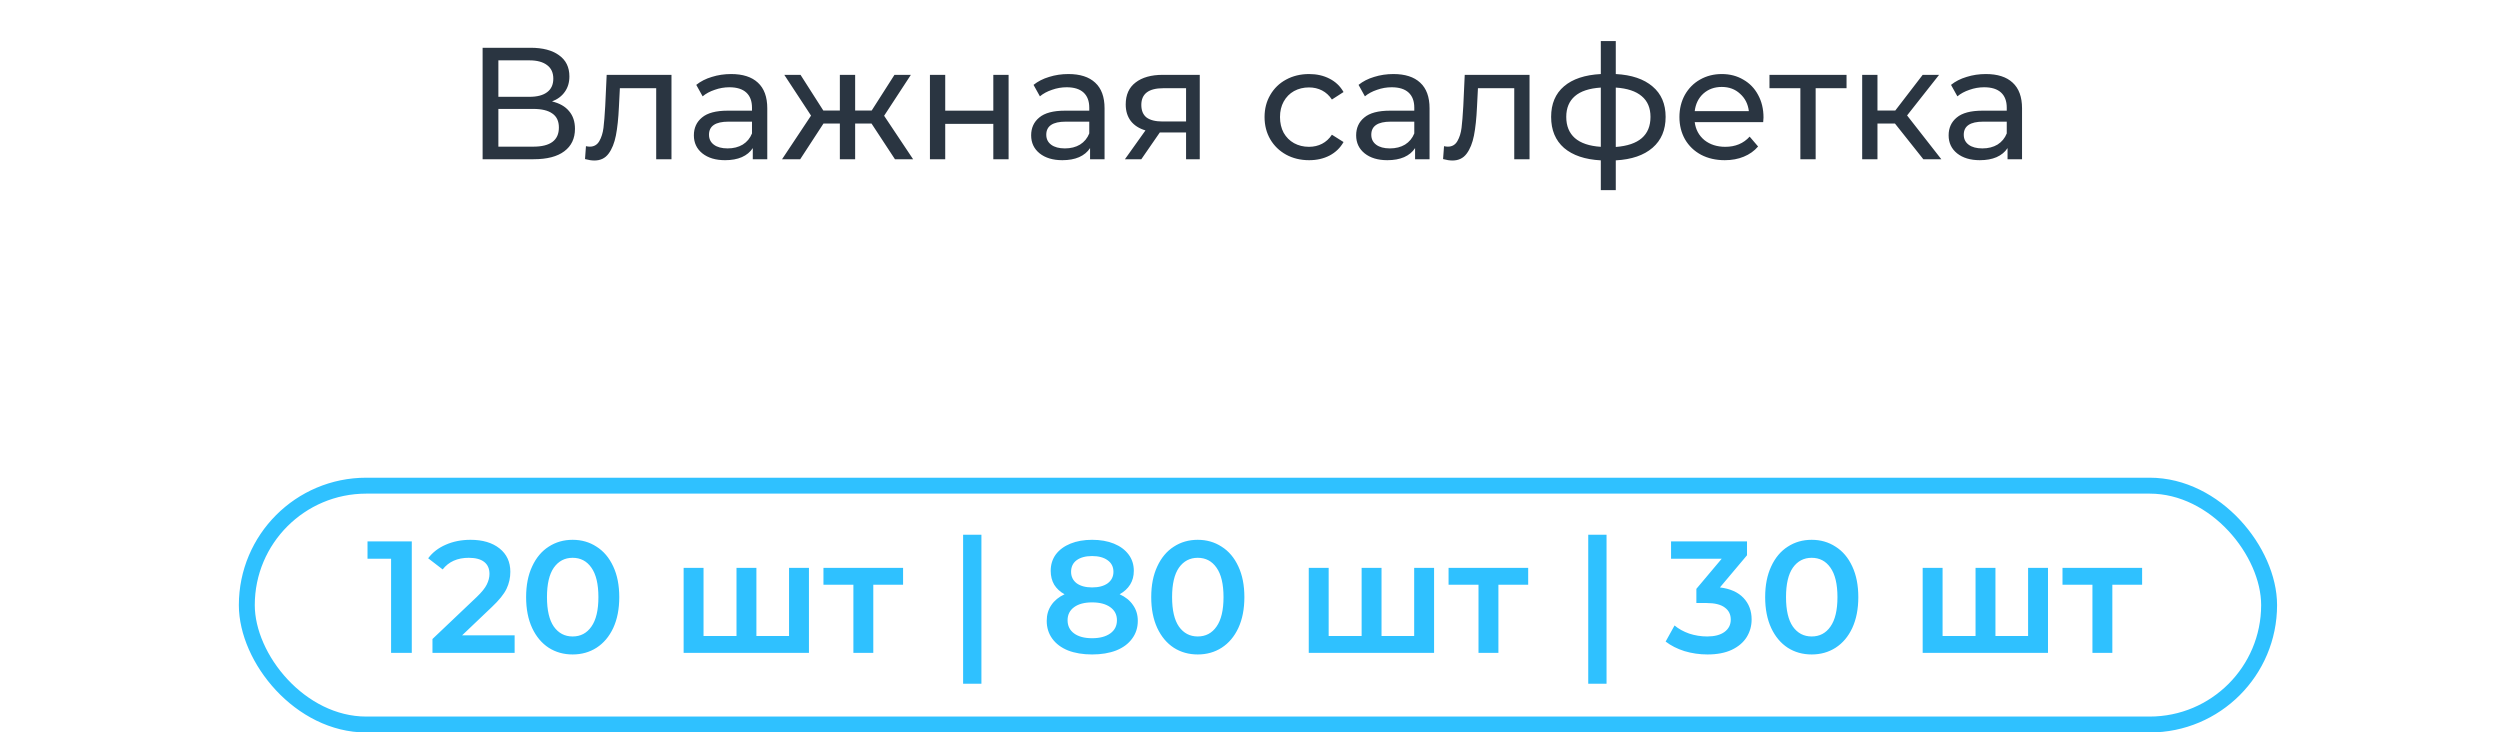
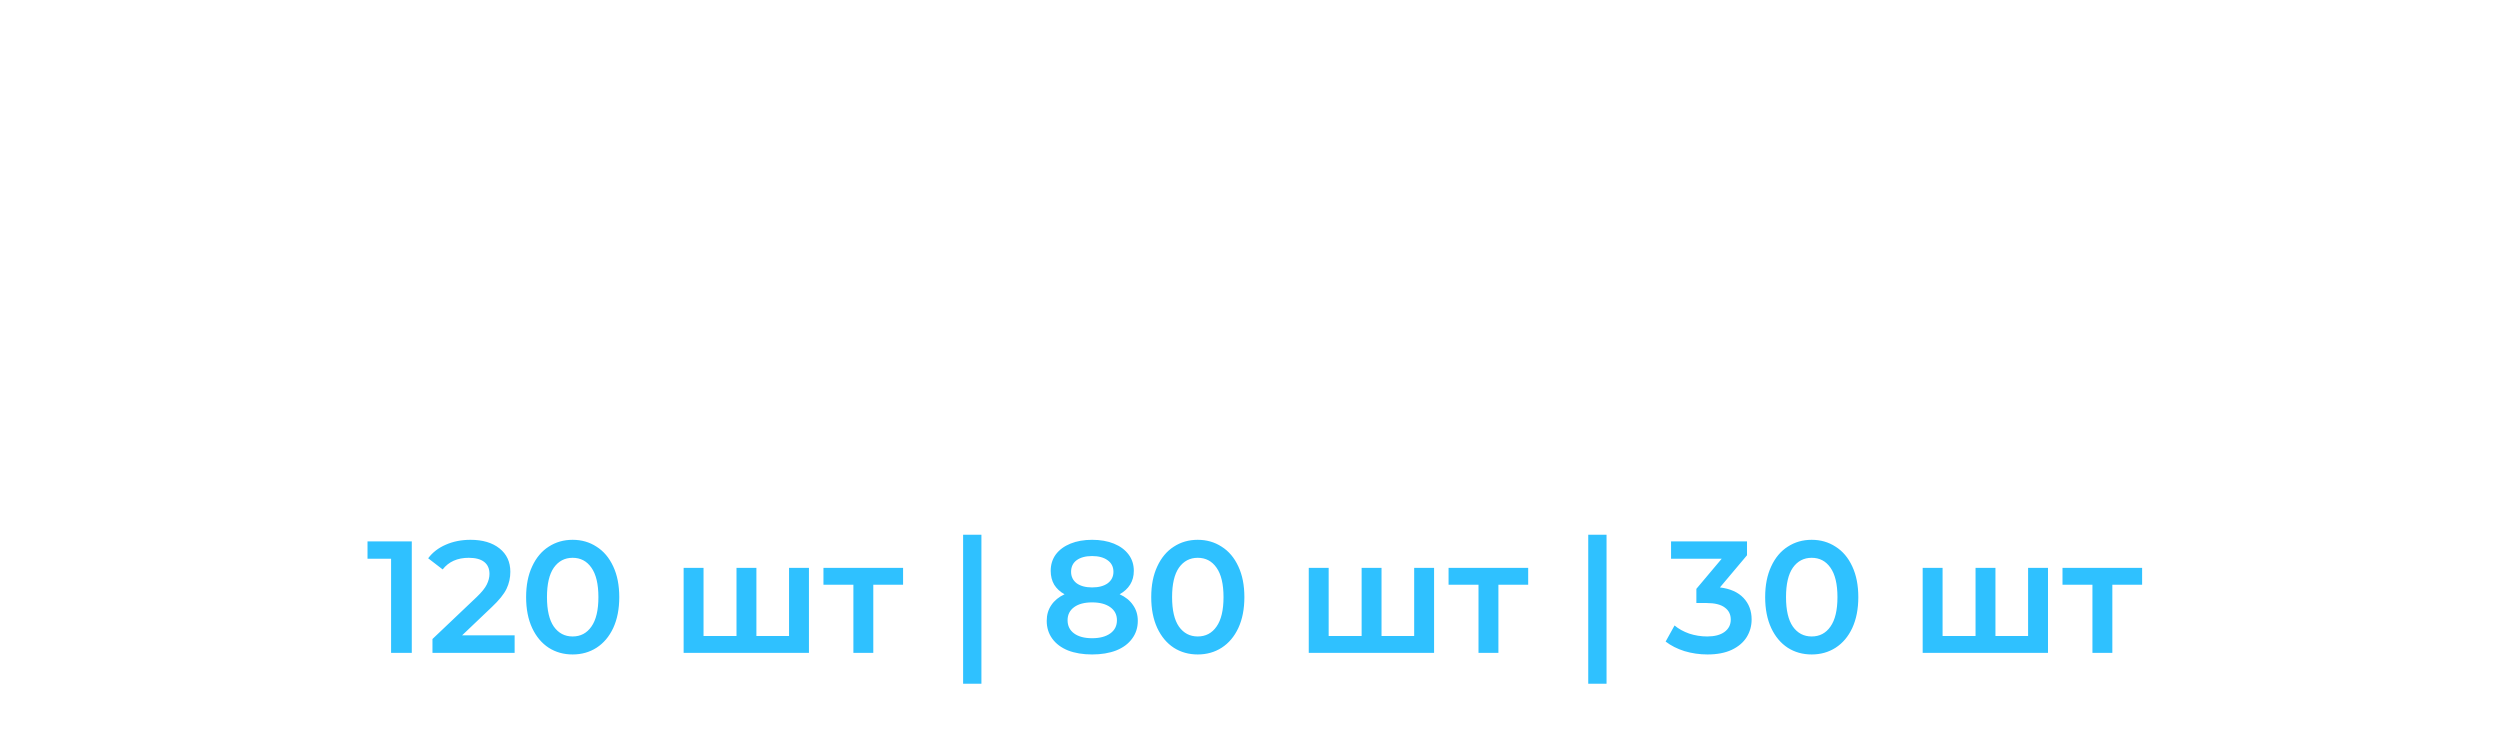
<svg xmlns="http://www.w3.org/2000/svg" width="157" height="46" viewBox="0 0 157 46" fill="none">
-   <rect x="15.5" y="30.5" width="127" height="15" rx="7.5" stroke="#2FC1FF" />
  <path d="M25.86 34V41H24.56V35.09H23.08V34H25.86ZM32.319 39.9V41H27.159V40.13L29.939 37.49C30.252 37.19 30.462 36.93 30.569 36.71C30.682 36.483 30.739 36.26 30.739 36.04C30.739 35.713 30.629 35.463 30.409 35.29C30.189 35.117 29.865 35.03 29.439 35.03C28.725 35.03 28.179 35.273 27.799 35.76L26.889 35.06C27.162 34.693 27.529 34.41 27.989 34.21C28.455 34.003 28.975 33.9 29.549 33.9C30.309 33.9 30.915 34.08 31.369 34.44C31.822 34.8 32.049 35.29 32.049 35.91C32.049 36.29 31.969 36.647 31.809 36.98C31.649 37.313 31.342 37.693 30.889 38.12L29.019 39.9H32.319ZM35.96 41.1C35.4 41.1 34.9 40.96 34.46 40.68C34.02 40.393 33.673 39.98 33.42 39.44C33.166 38.893 33.04 38.247 33.04 37.5C33.04 36.753 33.166 36.11 33.42 35.57C33.673 35.023 34.02 34.61 34.46 34.33C34.9 34.043 35.4 33.9 35.96 33.9C36.52 33.9 37.02 34.043 37.46 34.33C37.906 34.61 38.256 35.023 38.51 35.57C38.763 36.11 38.89 36.753 38.89 37.5C38.89 38.247 38.763 38.893 38.51 39.44C38.256 39.98 37.906 40.393 37.46 40.68C37.02 40.96 36.52 41.1 35.96 41.1ZM35.96 39.97C36.46 39.97 36.853 39.763 37.14 39.35C37.433 38.937 37.58 38.32 37.58 37.5C37.58 36.68 37.433 36.063 37.14 35.65C36.853 35.237 36.46 35.03 35.96 35.03C35.466 35.03 35.073 35.237 34.78 35.65C34.493 36.063 34.35 36.68 34.35 37.5C34.35 38.32 34.493 38.937 34.78 39.35C35.073 39.763 35.466 39.97 35.96 39.97ZM50.802 35.66V41H42.932V35.66H44.182V39.94H46.252V35.66H47.502V39.94H49.552V35.66H50.802ZM56.713 36.72H54.843V41H53.593V36.72H51.713V35.66H56.713V36.72ZM60.483 33.58H61.633V42.94H60.483V33.58ZM70.314 37.32C70.681 37.487 70.961 37.713 71.154 38C71.354 38.28 71.454 38.61 71.454 38.99C71.454 39.417 71.334 39.79 71.094 40.11C70.861 40.43 70.527 40.677 70.094 40.85C69.661 41.017 69.157 41.1 68.584 41.1C68.011 41.1 67.507 41.017 67.074 40.85C66.647 40.677 66.317 40.43 66.084 40.11C65.851 39.79 65.734 39.417 65.734 38.99C65.734 38.61 65.831 38.28 66.024 38C66.217 37.713 66.494 37.487 66.854 37.32C66.574 37.167 66.357 36.967 66.204 36.72C66.057 36.467 65.984 36.177 65.984 35.85C65.984 35.457 66.091 35.113 66.304 34.82C66.524 34.527 66.831 34.3 67.224 34.14C67.617 33.98 68.071 33.9 68.584 33.9C69.104 33.9 69.561 33.98 69.954 34.14C70.347 34.3 70.654 34.527 70.874 34.82C71.094 35.113 71.204 35.457 71.204 35.85C71.204 36.177 71.127 36.463 70.974 36.71C70.821 36.957 70.601 37.16 70.314 37.32ZM68.584 34.92C68.177 34.92 67.854 35.007 67.614 35.18C67.381 35.353 67.264 35.597 67.264 35.91C67.264 36.21 67.381 36.45 67.614 36.63C67.854 36.803 68.177 36.89 68.584 36.89C68.997 36.89 69.324 36.803 69.564 36.63C69.804 36.45 69.924 36.21 69.924 35.91C69.924 35.597 69.801 35.353 69.554 35.18C69.314 35.007 68.991 34.92 68.584 34.92ZM68.584 40.08C69.064 40.08 69.444 39.98 69.724 39.78C70.004 39.58 70.144 39.303 70.144 38.95C70.144 38.603 70.004 38.33 69.724 38.13C69.444 37.93 69.064 37.83 68.584 37.83C68.104 37.83 67.727 37.93 67.454 38.13C67.181 38.33 67.044 38.603 67.044 38.95C67.044 39.303 67.181 39.58 67.454 39.78C67.727 39.98 68.104 40.08 68.584 40.08ZM75.217 41.1C74.657 41.1 74.157 40.96 73.717 40.68C73.277 40.393 72.931 39.98 72.677 39.44C72.424 38.893 72.297 38.247 72.297 37.5C72.297 36.753 72.424 36.11 72.677 35.57C72.931 35.023 73.277 34.61 73.717 34.33C74.157 34.043 74.657 33.9 75.217 33.9C75.777 33.9 76.277 34.043 76.717 34.33C77.164 34.61 77.514 35.023 77.767 35.57C78.021 36.11 78.147 36.753 78.147 37.5C78.147 38.247 78.021 38.893 77.767 39.44C77.514 39.98 77.164 40.393 76.717 40.68C76.277 40.96 75.777 41.1 75.217 41.1ZM75.217 39.97C75.717 39.97 76.111 39.763 76.397 39.35C76.691 38.937 76.837 38.32 76.837 37.5C76.837 36.68 76.691 36.063 76.397 35.65C76.111 35.237 75.717 35.03 75.217 35.03C74.724 35.03 74.331 35.237 74.037 35.65C73.751 36.063 73.607 36.68 73.607 37.5C73.607 38.32 73.751 38.937 74.037 39.35C74.331 39.763 74.724 39.97 75.217 39.97ZM90.06 35.66V41H82.19V35.66H83.44V39.94H85.51V35.66H86.76V39.94H88.81V35.66H90.06ZM95.97 36.72H94.1V41H92.85V36.72H90.97V35.66H95.97V36.72ZM99.741 33.58H100.891V42.94H99.741V33.58ZM108.012 36.89C108.658 36.97 109.152 37.19 109.492 37.55C109.832 37.91 110.002 38.36 110.002 38.9C110.002 39.307 109.898 39.677 109.692 40.01C109.485 40.343 109.172 40.61 108.752 40.81C108.338 41.003 107.832 41.1 107.232 41.1C106.732 41.1 106.248 41.03 105.782 40.89C105.322 40.743 104.928 40.543 104.602 40.29L105.162 39.28C105.415 39.493 105.722 39.663 106.082 39.79C106.448 39.91 106.825 39.97 107.212 39.97C107.672 39.97 108.032 39.877 108.292 39.69C108.558 39.497 108.692 39.237 108.692 38.91C108.692 38.583 108.565 38.33 108.312 38.15C108.065 37.963 107.685 37.87 107.172 37.87H106.532V36.98L108.122 35.09H104.942V34H109.712V34.87L108.012 36.89ZM113.772 41.1C113.212 41.1 112.712 40.96 112.272 40.68C111.832 40.393 111.485 39.98 111.232 39.44C110.979 38.893 110.852 38.247 110.852 37.5C110.852 36.753 110.979 36.11 111.232 35.57C111.485 35.023 111.832 34.61 112.272 34.33C112.712 34.043 113.212 33.9 113.772 33.9C114.332 33.9 114.832 34.043 115.272 34.33C115.719 34.61 116.069 35.023 116.322 35.57C116.575 36.11 116.702 36.753 116.702 37.5C116.702 38.247 116.575 38.893 116.322 39.44C116.069 39.98 115.719 40.393 115.272 40.68C114.832 40.96 114.332 41.1 113.772 41.1ZM113.772 39.97C114.272 39.97 114.665 39.763 114.952 39.35C115.245 38.937 115.392 38.32 115.392 37.5C115.392 36.68 115.245 36.063 114.952 35.65C114.665 35.237 114.272 35.03 113.772 35.03C113.279 35.03 112.885 35.237 112.592 35.65C112.305 36.063 112.162 36.68 112.162 37.5C112.162 38.32 112.305 38.937 112.592 39.35C112.885 39.763 113.279 39.97 113.772 39.97ZM128.614 35.66V41H120.744V35.66H121.994V39.94H124.064V35.66H125.314V39.94H127.364V35.66H128.614ZM134.525 36.72H132.655V41H131.405V36.72H129.525V35.66H134.525V36.72Z" fill="#2FC1FF" />
-   <path d="M34.668 6.37C35.141 6.483 35.498 6.687 35.738 6.98C35.984 7.267 36.108 7.637 36.108 8.09C36.108 8.697 35.884 9.167 35.438 9.5C34.998 9.833 34.354 10 33.508 10H30.308V3H33.318C34.084 3 34.681 3.157 35.108 3.47C35.541 3.777 35.758 4.22 35.758 4.8C35.758 5.18 35.661 5.503 35.468 5.77C35.281 6.037 35.014 6.237 34.668 6.37ZM31.298 6.08H33.248C33.734 6.08 34.104 5.983 34.358 5.79C34.618 5.597 34.748 5.313 34.748 4.94C34.748 4.567 34.618 4.283 34.358 4.09C34.098 3.89 33.728 3.79 33.248 3.79H31.298V6.08ZM33.488 9.21C34.561 9.21 35.098 8.81 35.098 8.01C35.098 7.61 34.961 7.317 34.688 7.13C34.421 6.937 34.021 6.84 33.488 6.84H31.298V9.21H33.488ZM42.169 4.7V10H41.209V5.54H38.928L38.868 6.72C38.835 7.433 38.772 8.03 38.678 8.51C38.585 8.983 38.432 9.363 38.218 9.65C38.005 9.937 37.709 10.08 37.328 10.08C37.155 10.08 36.959 10.05 36.739 9.99L36.798 9.18C36.885 9.2 36.965 9.21 37.038 9.21C37.305 9.21 37.505 9.093 37.639 8.86C37.772 8.627 37.858 8.35 37.898 8.03C37.938 7.71 37.975 7.253 38.008 6.66L38.099 4.7H42.169ZM45.915 4.65C46.648 4.65 47.208 4.83 47.595 5.19C47.988 5.55 48.185 6.087 48.185 6.8V10H47.275V9.3C47.115 9.547 46.885 9.737 46.585 9.87C46.291 9.997 45.941 10.06 45.535 10.06C44.941 10.06 44.465 9.917 44.105 9.63C43.751 9.343 43.575 8.967 43.575 8.5C43.575 8.033 43.745 7.66 44.085 7.38C44.425 7.093 44.965 6.95 45.705 6.95H47.225V6.76C47.225 6.347 47.105 6.03 46.865 5.81C46.625 5.59 46.271 5.48 45.805 5.48C45.491 5.48 45.185 5.533 44.885 5.64C44.585 5.74 44.331 5.877 44.125 6.05L43.725 5.33C43.998 5.11 44.325 4.943 44.705 4.83C45.085 4.71 45.488 4.65 45.915 4.65ZM45.695 9.32C46.061 9.32 46.378 9.24 46.645 9.08C46.911 8.913 47.105 8.68 47.225 8.38V7.64H45.745C44.931 7.64 44.525 7.913 44.525 8.46C44.525 8.727 44.628 8.937 44.835 9.09C45.041 9.243 45.328 9.32 45.695 9.32ZM54.733 7.76H53.703V10H52.743V7.76H51.713L50.253 10H49.113L50.933 7.26L49.253 4.7H50.273L51.703 6.94H52.743V4.7H53.703V6.94H54.743L56.173 4.7H57.203L55.523 7.27L57.343 10H56.203L54.733 7.76ZM58.4 4.7H59.36V6.95H62.38V4.7H63.34V10H62.38V7.78H59.36V10H58.4V4.7ZM67.096 4.65C67.83 4.65 68.39 4.83 68.776 5.19C69.17 5.55 69.366 6.087 69.366 6.8V10H68.456V9.3C68.296 9.547 68.066 9.737 67.766 9.87C67.473 9.997 67.123 10.06 66.716 10.06C66.123 10.06 65.646 9.917 65.286 9.63C64.933 9.343 64.756 8.967 64.756 8.5C64.756 8.033 64.926 7.66 65.266 7.38C65.606 7.093 66.146 6.95 66.886 6.95H68.406V6.76C68.406 6.347 68.286 6.03 68.046 5.81C67.806 5.59 67.453 5.48 66.986 5.48C66.673 5.48 66.366 5.533 66.066 5.64C65.766 5.74 65.513 5.877 65.306 6.05L64.906 5.33C65.18 5.11 65.506 4.943 65.886 4.83C66.266 4.71 66.67 4.65 67.096 4.65ZM66.876 9.32C67.243 9.32 67.56 9.24 67.826 9.08C68.093 8.913 68.286 8.68 68.406 8.38V7.64H66.926C66.113 7.64 65.706 7.913 65.706 8.46C65.706 8.727 65.81 8.937 66.016 9.09C66.223 9.243 66.51 9.32 66.876 9.32ZM75.345 4.7V10H74.485V8.32H72.945H72.835L71.675 10H70.645L71.935 8.19C71.535 8.07 71.228 7.873 71.015 7.6C70.802 7.32 70.695 6.973 70.695 6.56C70.695 5.953 70.902 5.493 71.315 5.18C71.728 4.86 72.298 4.7 73.025 4.7H75.345ZM71.675 6.59C71.675 6.943 71.785 7.207 72.005 7.38C72.232 7.547 72.568 7.63 73.015 7.63H74.485V5.54H73.055C72.135 5.54 71.675 5.89 71.675 6.59ZM82.214 10.06C81.674 10.06 81.19 9.943 80.764 9.71C80.344 9.477 80.014 9.157 79.774 8.75C79.534 8.337 79.414 7.87 79.414 7.35C79.414 6.83 79.534 6.367 79.774 5.96C80.014 5.547 80.344 5.227 80.764 5C81.19 4.767 81.674 4.65 82.214 4.65C82.694 4.65 83.12 4.747 83.494 4.94C83.874 5.133 84.167 5.413 84.374 5.78L83.644 6.25C83.477 5.997 83.27 5.807 83.024 5.68C82.777 5.553 82.504 5.49 82.204 5.49C81.857 5.49 81.544 5.567 81.264 5.72C80.99 5.873 80.774 6.093 80.614 6.38C80.46 6.66 80.384 6.983 80.384 7.35C80.384 7.723 80.46 8.053 80.614 8.34C80.774 8.62 80.99 8.837 81.264 8.99C81.544 9.143 81.857 9.22 82.204 9.22C82.504 9.22 82.777 9.157 83.024 9.03C83.27 8.903 83.477 8.713 83.644 8.46L84.374 8.92C84.167 9.287 83.874 9.57 83.494 9.77C83.12 9.963 82.694 10.06 82.214 10.06ZM87.507 4.65C88.24 4.65 88.8 4.83 89.186 5.19C89.58 5.55 89.776 6.087 89.776 6.8V10H88.867V9.3C88.707 9.547 88.477 9.737 88.177 9.87C87.883 9.997 87.533 10.06 87.126 10.06C86.533 10.06 86.056 9.917 85.697 9.63C85.343 9.343 85.166 8.967 85.166 8.5C85.166 8.033 85.337 7.66 85.677 7.38C86.016 7.093 86.556 6.95 87.296 6.95H88.817V6.76C88.817 6.347 88.697 6.03 88.457 5.81C88.216 5.59 87.863 5.48 87.397 5.48C87.083 5.48 86.776 5.533 86.477 5.64C86.177 5.74 85.923 5.877 85.716 6.05L85.317 5.33C85.59 5.11 85.916 4.943 86.296 4.83C86.677 4.71 87.08 4.65 87.507 4.65ZM87.287 9.32C87.653 9.32 87.97 9.24 88.237 9.08C88.503 8.913 88.697 8.68 88.817 8.38V7.64H87.337C86.523 7.64 86.117 7.913 86.117 8.46C86.117 8.727 86.22 8.937 86.427 9.09C86.633 9.243 86.92 9.32 87.287 9.32ZM96.055 4.7V10H95.095V5.54H92.815L92.755 6.72C92.722 7.433 92.659 8.03 92.565 8.51C92.472 8.983 92.319 9.363 92.105 9.65C91.892 9.937 91.595 10.08 91.215 10.08C91.042 10.08 90.845 10.05 90.625 9.99L90.685 9.18C90.772 9.2 90.852 9.21 90.925 9.21C91.192 9.21 91.392 9.093 91.525 8.86C91.659 8.627 91.745 8.35 91.785 8.03C91.825 7.71 91.862 7.253 91.895 6.66L91.985 4.7H96.055ZM104.601 7.34C104.601 8.16 104.328 8.807 103.781 9.28C103.235 9.753 102.465 10.017 101.471 10.07V11.94H100.531V10.07C99.538 10.017 98.768 9.757 98.221 9.29C97.681 8.817 97.411 8.167 97.411 7.34C97.411 6.52 97.681 5.88 98.221 5.42C98.761 4.96 99.531 4.703 100.531 4.65V2.58H101.471V4.65C102.465 4.703 103.235 4.963 103.781 5.43C104.328 5.89 104.601 6.527 104.601 7.34ZM98.361 7.34C98.361 7.907 98.541 8.35 98.901 8.67C99.268 8.99 99.811 9.173 100.531 9.22V5.5C99.805 5.547 99.261 5.727 98.901 6.04C98.541 6.353 98.361 6.787 98.361 7.34ZM101.471 9.23C102.925 9.117 103.651 8.487 103.651 7.34C103.651 6.78 103.468 6.347 103.101 6.04C102.735 5.727 102.191 5.547 101.471 5.5V9.23ZM110.748 7.38C110.748 7.453 110.742 7.55 110.728 7.67H106.428C106.488 8.137 106.692 8.513 107.038 8.8C107.392 9.08 107.828 9.22 108.348 9.22C108.982 9.22 109.492 9.007 109.878 8.58L110.408 9.2C110.168 9.48 109.868 9.693 109.508 9.84C109.155 9.987 108.758 10.06 108.318 10.06C107.758 10.06 107.262 9.947 106.828 9.72C106.395 9.487 106.058 9.163 105.818 8.75C105.585 8.337 105.468 7.87 105.468 7.35C105.468 6.837 105.582 6.373 105.808 5.96C106.042 5.547 106.358 5.227 106.758 5C107.165 4.767 107.622 4.65 108.128 4.65C108.635 4.65 109.085 4.767 109.478 5C109.878 5.227 110.188 5.547 110.408 5.96C110.635 6.373 110.748 6.847 110.748 7.38ZM108.128 5.46C107.668 5.46 107.282 5.6 106.968 5.88C106.662 6.16 106.482 6.527 106.428 6.98H109.828C109.775 6.533 109.592 6.17 109.278 5.89C108.972 5.603 108.588 5.46 108.128 5.46ZM115.963 5.54H114.023V10H113.063V5.54H111.123V4.7H115.963V5.54ZM119.005 7.76H117.905V10H116.945V4.7H117.905V6.94H119.025L120.745 4.7H121.775L119.765 7.25L121.915 10H120.785L119.005 7.76ZM124.714 4.65C125.447 4.65 126.007 4.83 126.394 5.19C126.787 5.55 126.984 6.087 126.984 6.8V10H126.074V9.3C125.914 9.547 125.684 9.737 125.384 9.87C125.09 9.997 124.74 10.06 124.334 10.06C123.74 10.06 123.264 9.917 122.904 9.63C122.55 9.343 122.374 8.967 122.374 8.5C122.374 8.033 122.544 7.66 122.884 7.38C123.224 7.093 123.764 6.95 124.504 6.95H126.024V6.76C126.024 6.347 125.904 6.03 125.664 5.81C125.424 5.59 125.07 5.48 124.604 5.48C124.29 5.48 123.984 5.533 123.684 5.64C123.384 5.74 123.13 5.877 122.924 6.05L122.524 5.33C122.797 5.11 123.124 4.943 123.504 4.83C123.884 4.71 124.287 4.65 124.714 4.65ZM124.494 9.32C124.86 9.32 125.177 9.24 125.444 9.08C125.71 8.913 125.904 8.68 126.024 8.38V7.64H124.544C123.73 7.64 123.324 7.913 123.324 8.46C123.324 8.727 123.427 8.937 123.634 9.09C123.84 9.243 124.127 9.32 124.494 9.32Z" fill="#2A3541" />
</svg>